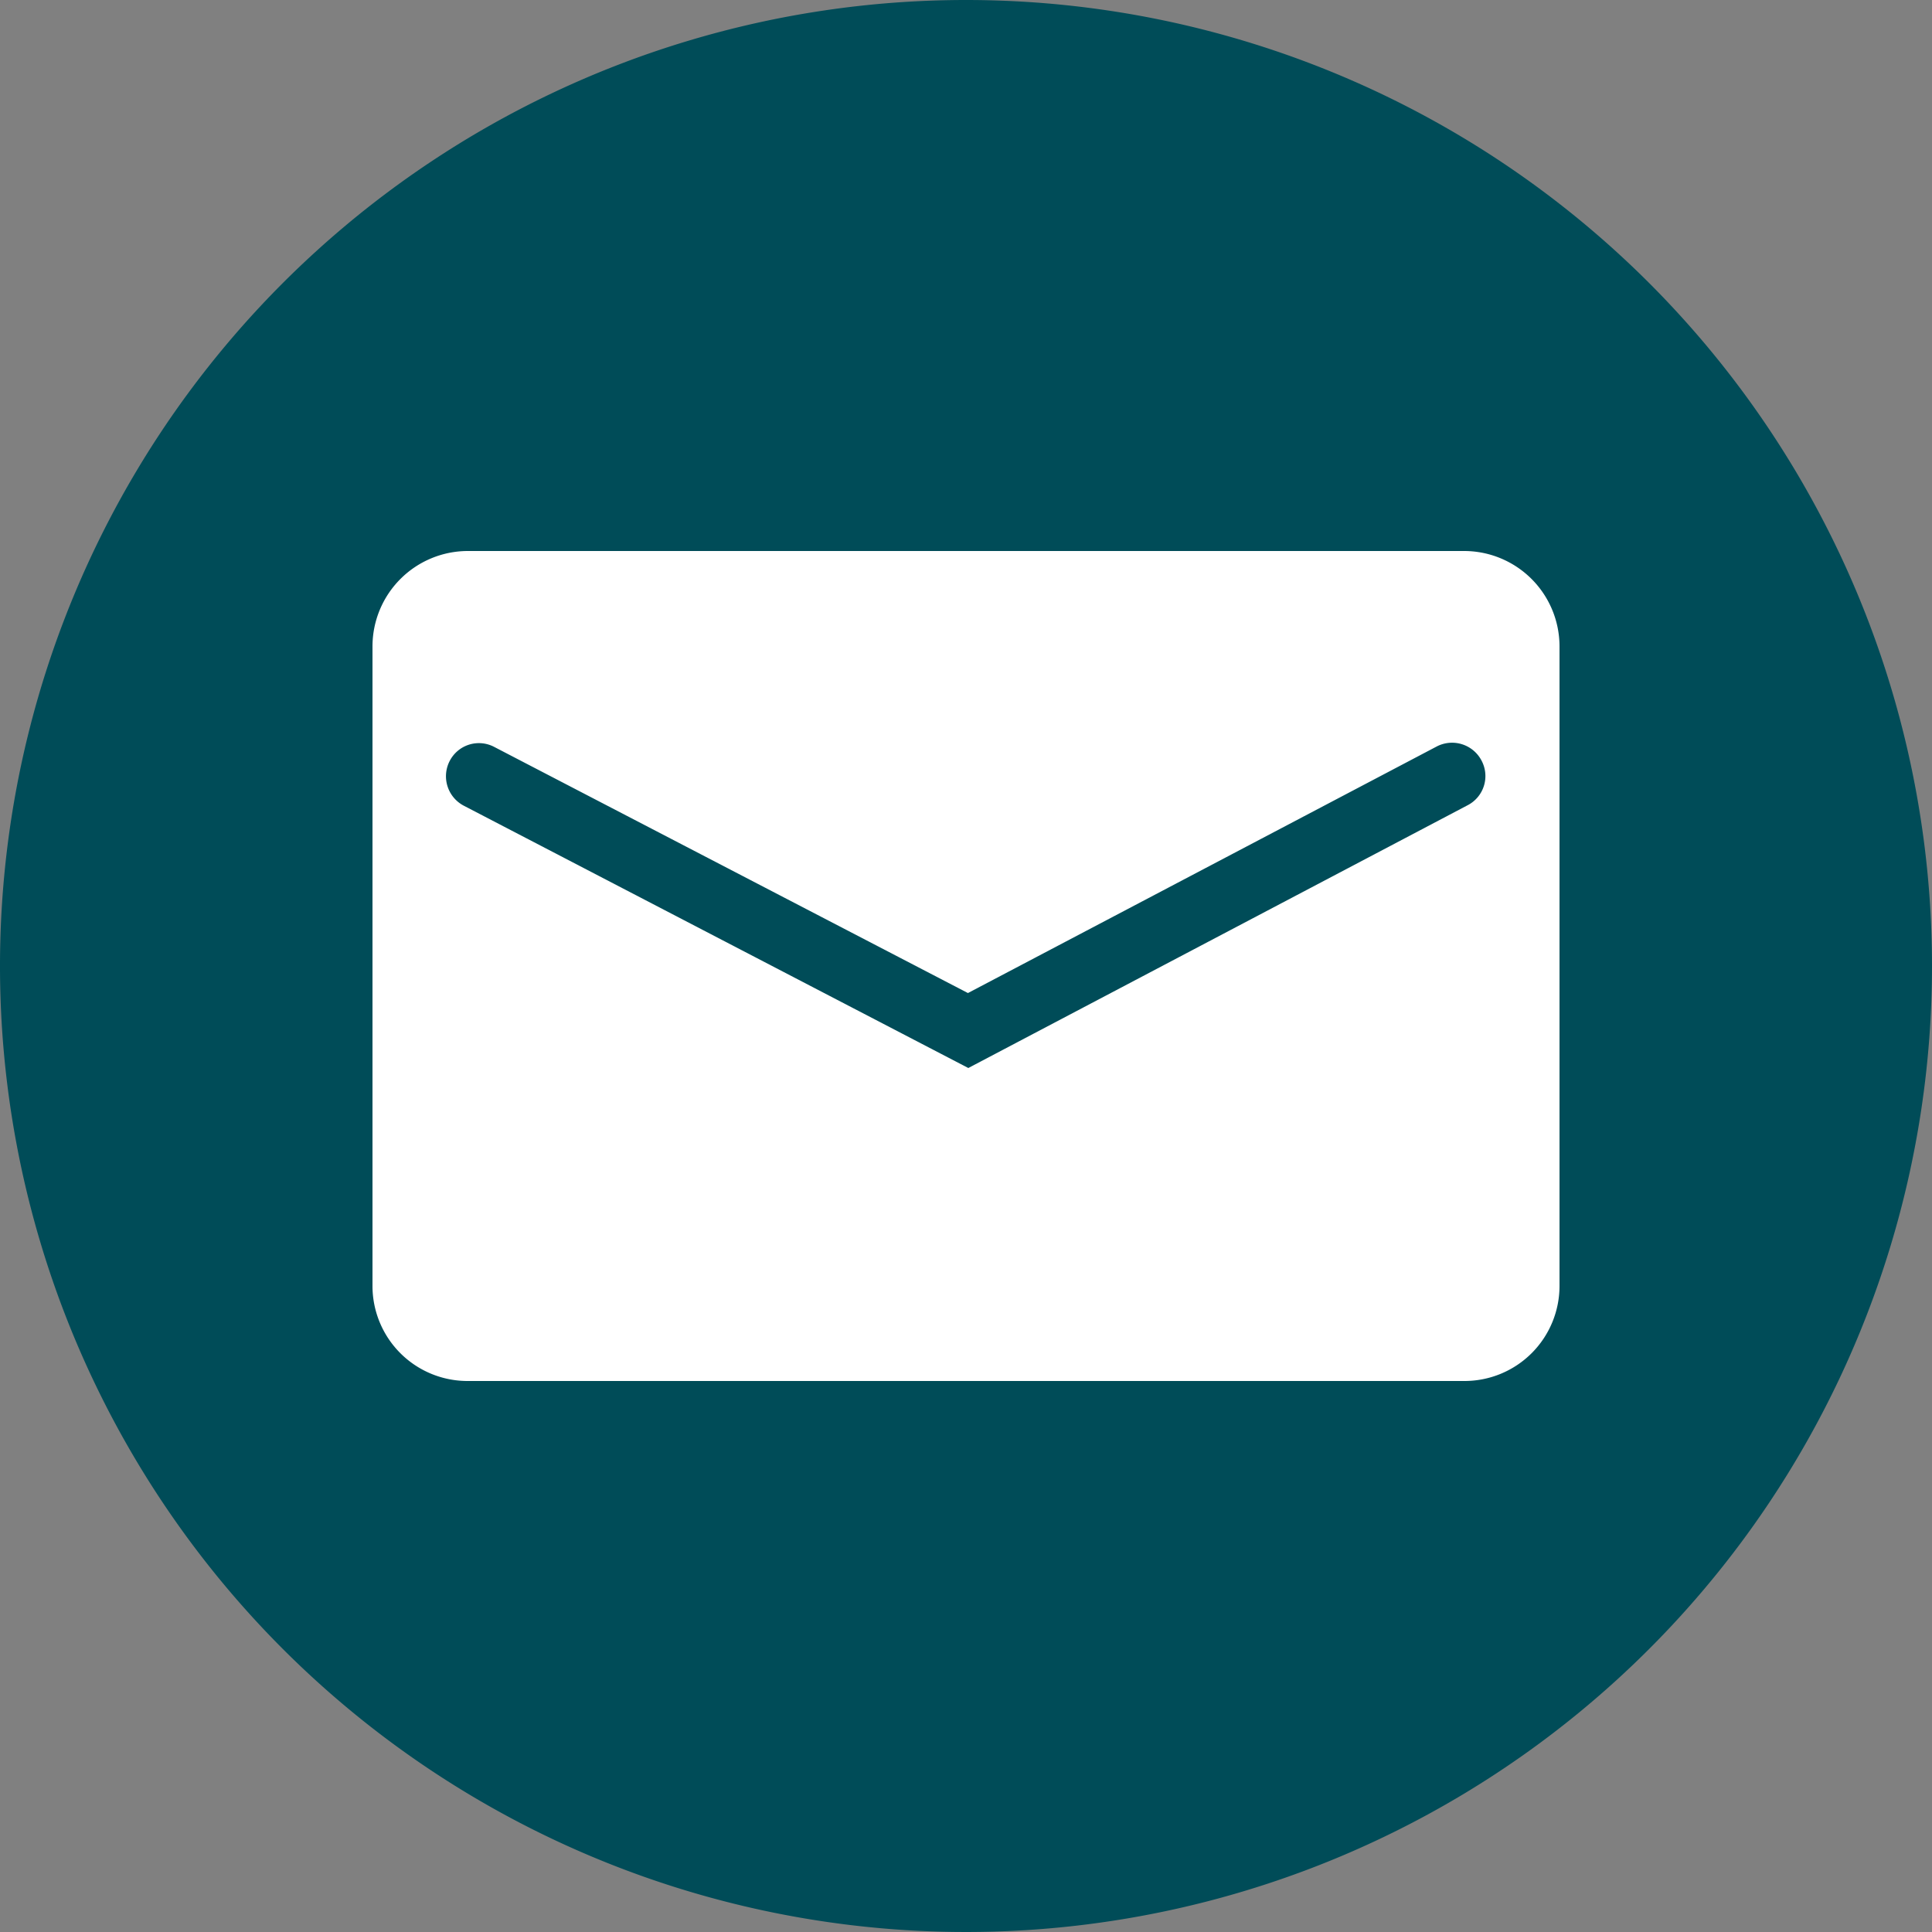
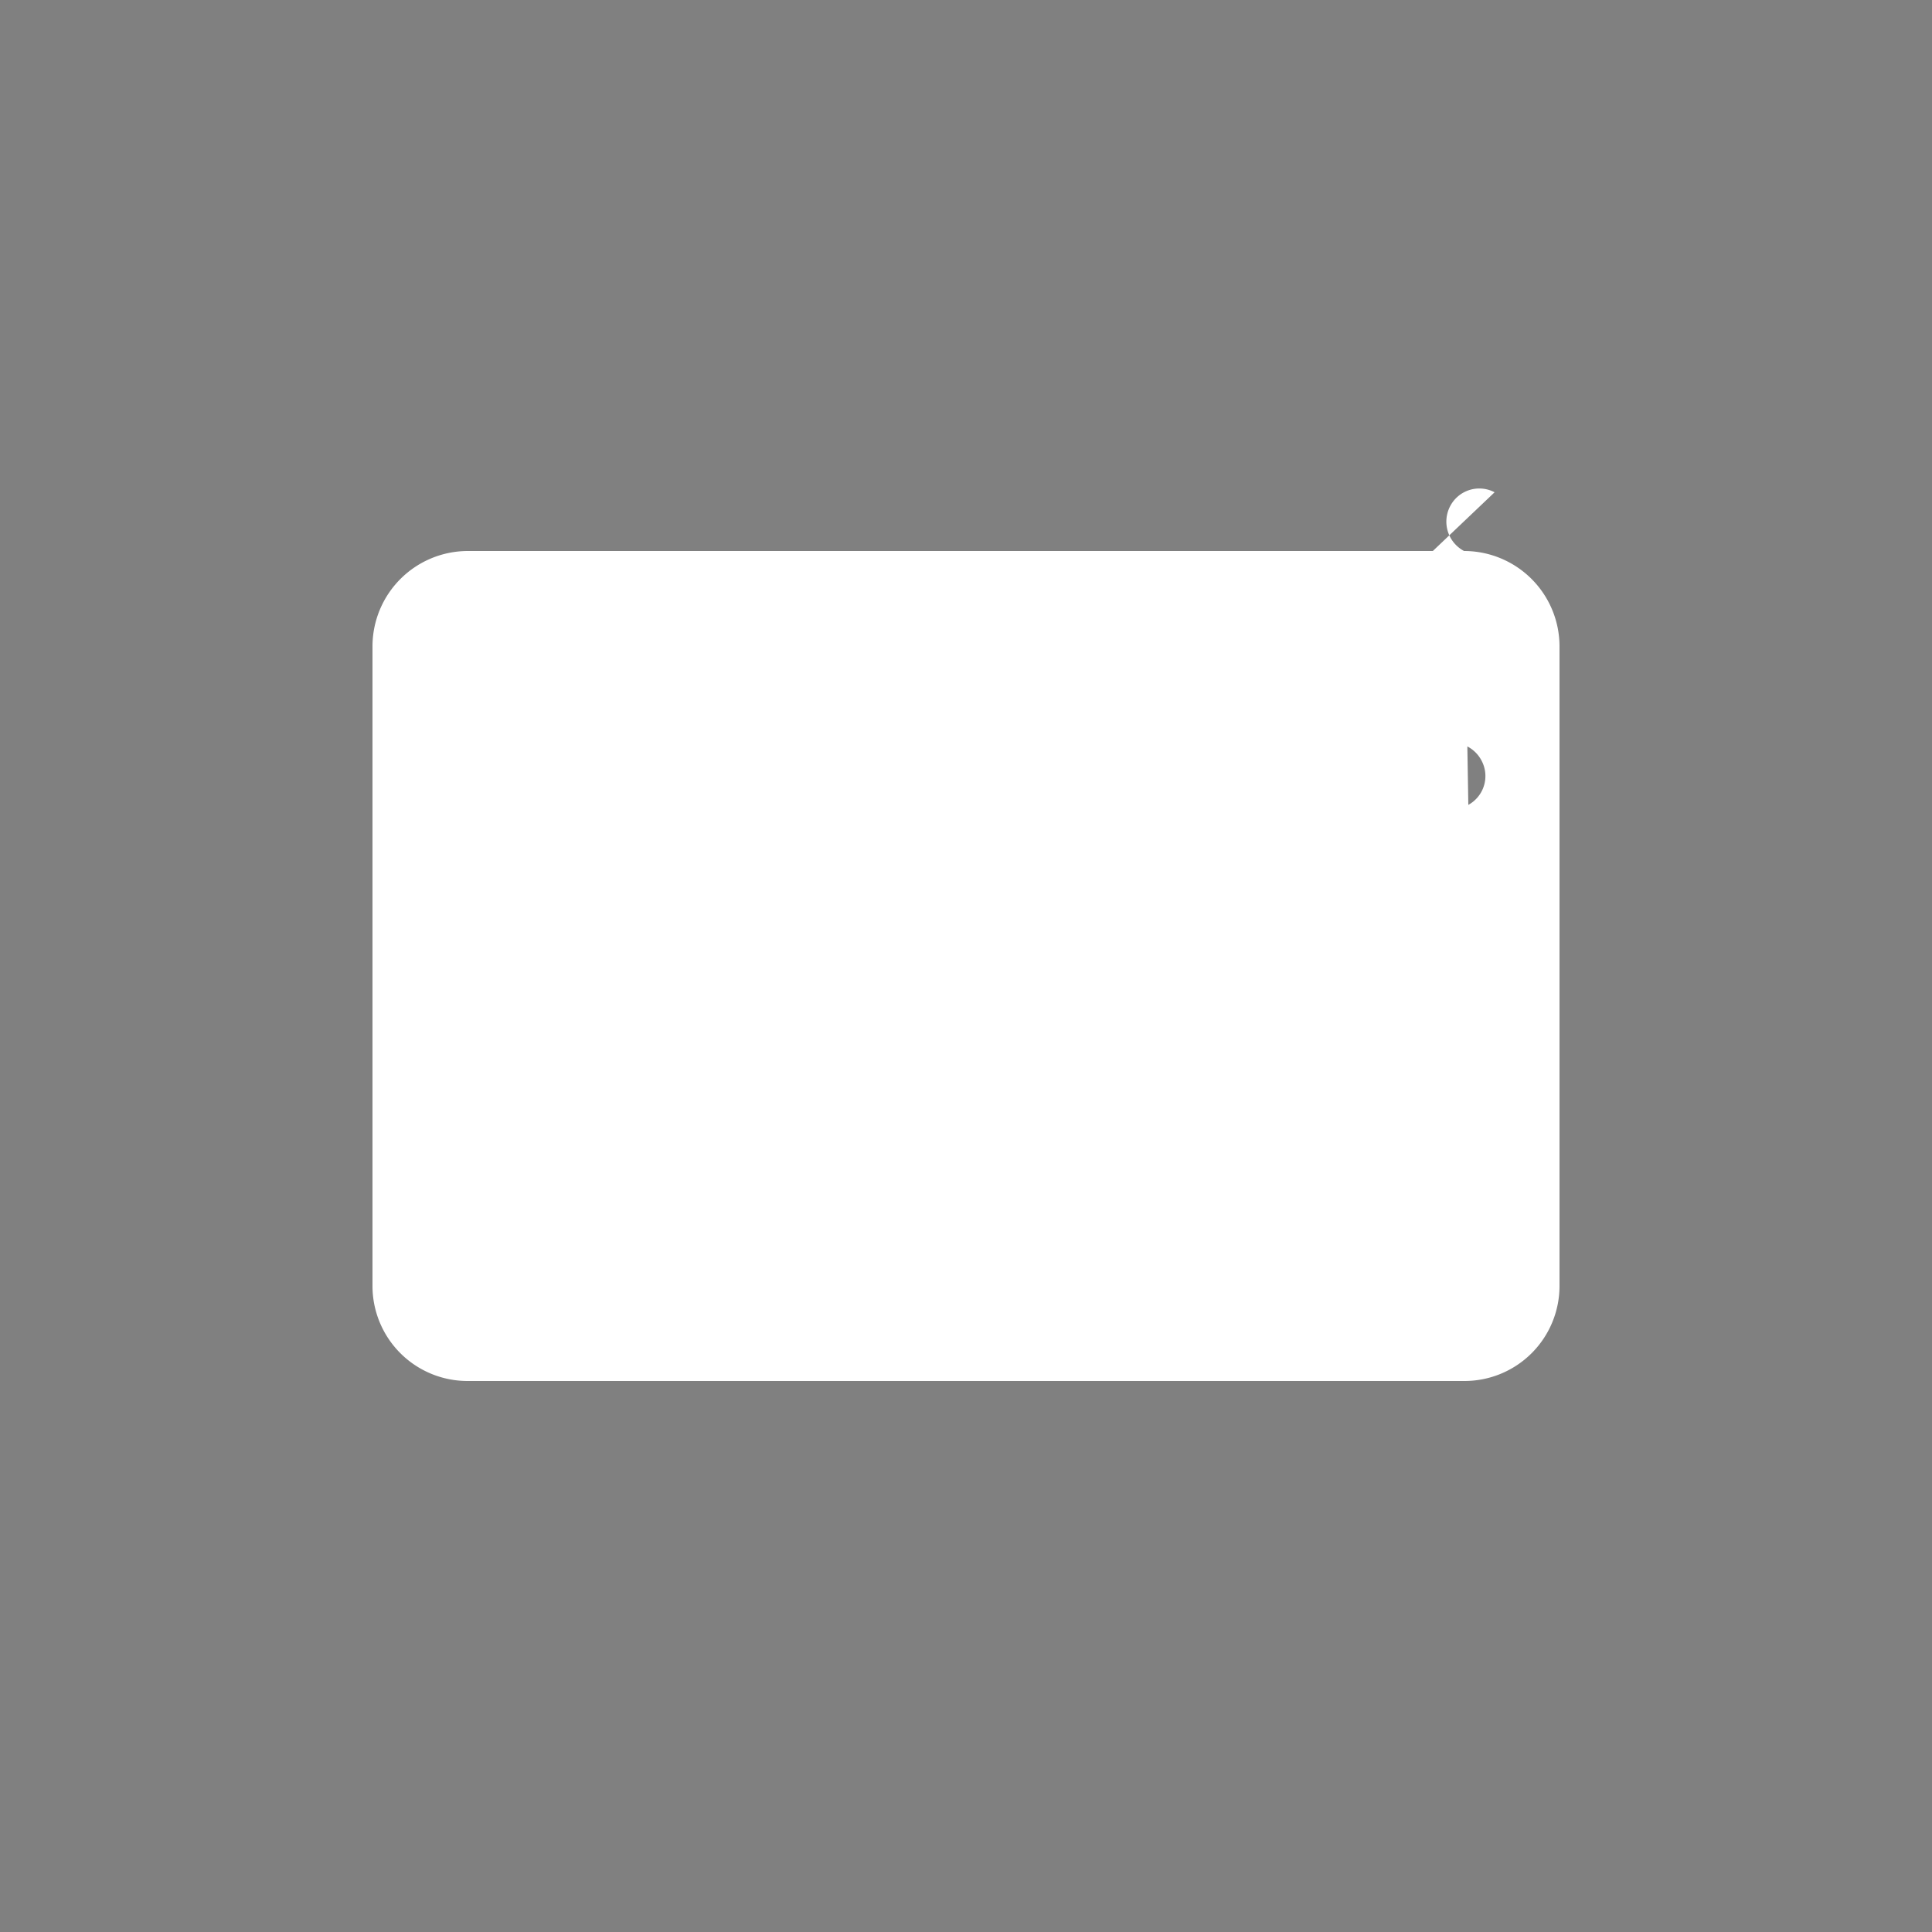
<svg xmlns="http://www.w3.org/2000/svg" viewBox="0 0 50 50">
  <rect x="0" y="0" width="50" height="50" fill="#808080" stroke="none" />
  <defs>
    <style>.cls-1{fill:#004c58;}.cls-2{fill:#fff;}</style>
  </defs>
  <title>WIT_CIRCLE_ICOON_COLLECTIE</title>
  <g id="WIT_CIRCLE_E-MAIL_ICOON">
-     <path class="cls-1" d="M50,25A25,25,0,1,1,25,0,25,25,0,0,1,50,25" />
-     <path class="cls-2" d="M37.89,14.26H12.11a2.47,2.47,0,0,0-2.47,2.47V33.27a2.46,2.46,0,0,0,2.47,2.47H37.89a2.46,2.46,0,0,0,2.47-2.47V16.73A2.47,2.47,0,0,0,37.89,14.26ZM38,20.83,25.06,27.64,12,20.85a.86.86,0,0,1-.36-1.16.85.85,0,0,1,1.15-.36L25.05,25.7l12.13-6.38a.86.86,0,0,1,1.16.36A.85.85,0,0,1,38,20.83Z" />
+     <path class="cls-2" d="M37.89,14.26H12.11a2.47,2.47,0,0,0-2.47,2.47V33.27a2.46,2.46,0,0,0,2.47,2.47H37.89a2.46,2.46,0,0,0,2.47-2.47V16.73A2.47,2.47,0,0,0,37.89,14.26Za.86.86,0,0,1-.36-1.16.85.85,0,0,1,1.15-.36L25.05,25.7l12.13-6.38a.86.86,0,0,1,1.16.36A.85.85,0,0,1,38,20.83Z" />
  </g>
</svg>